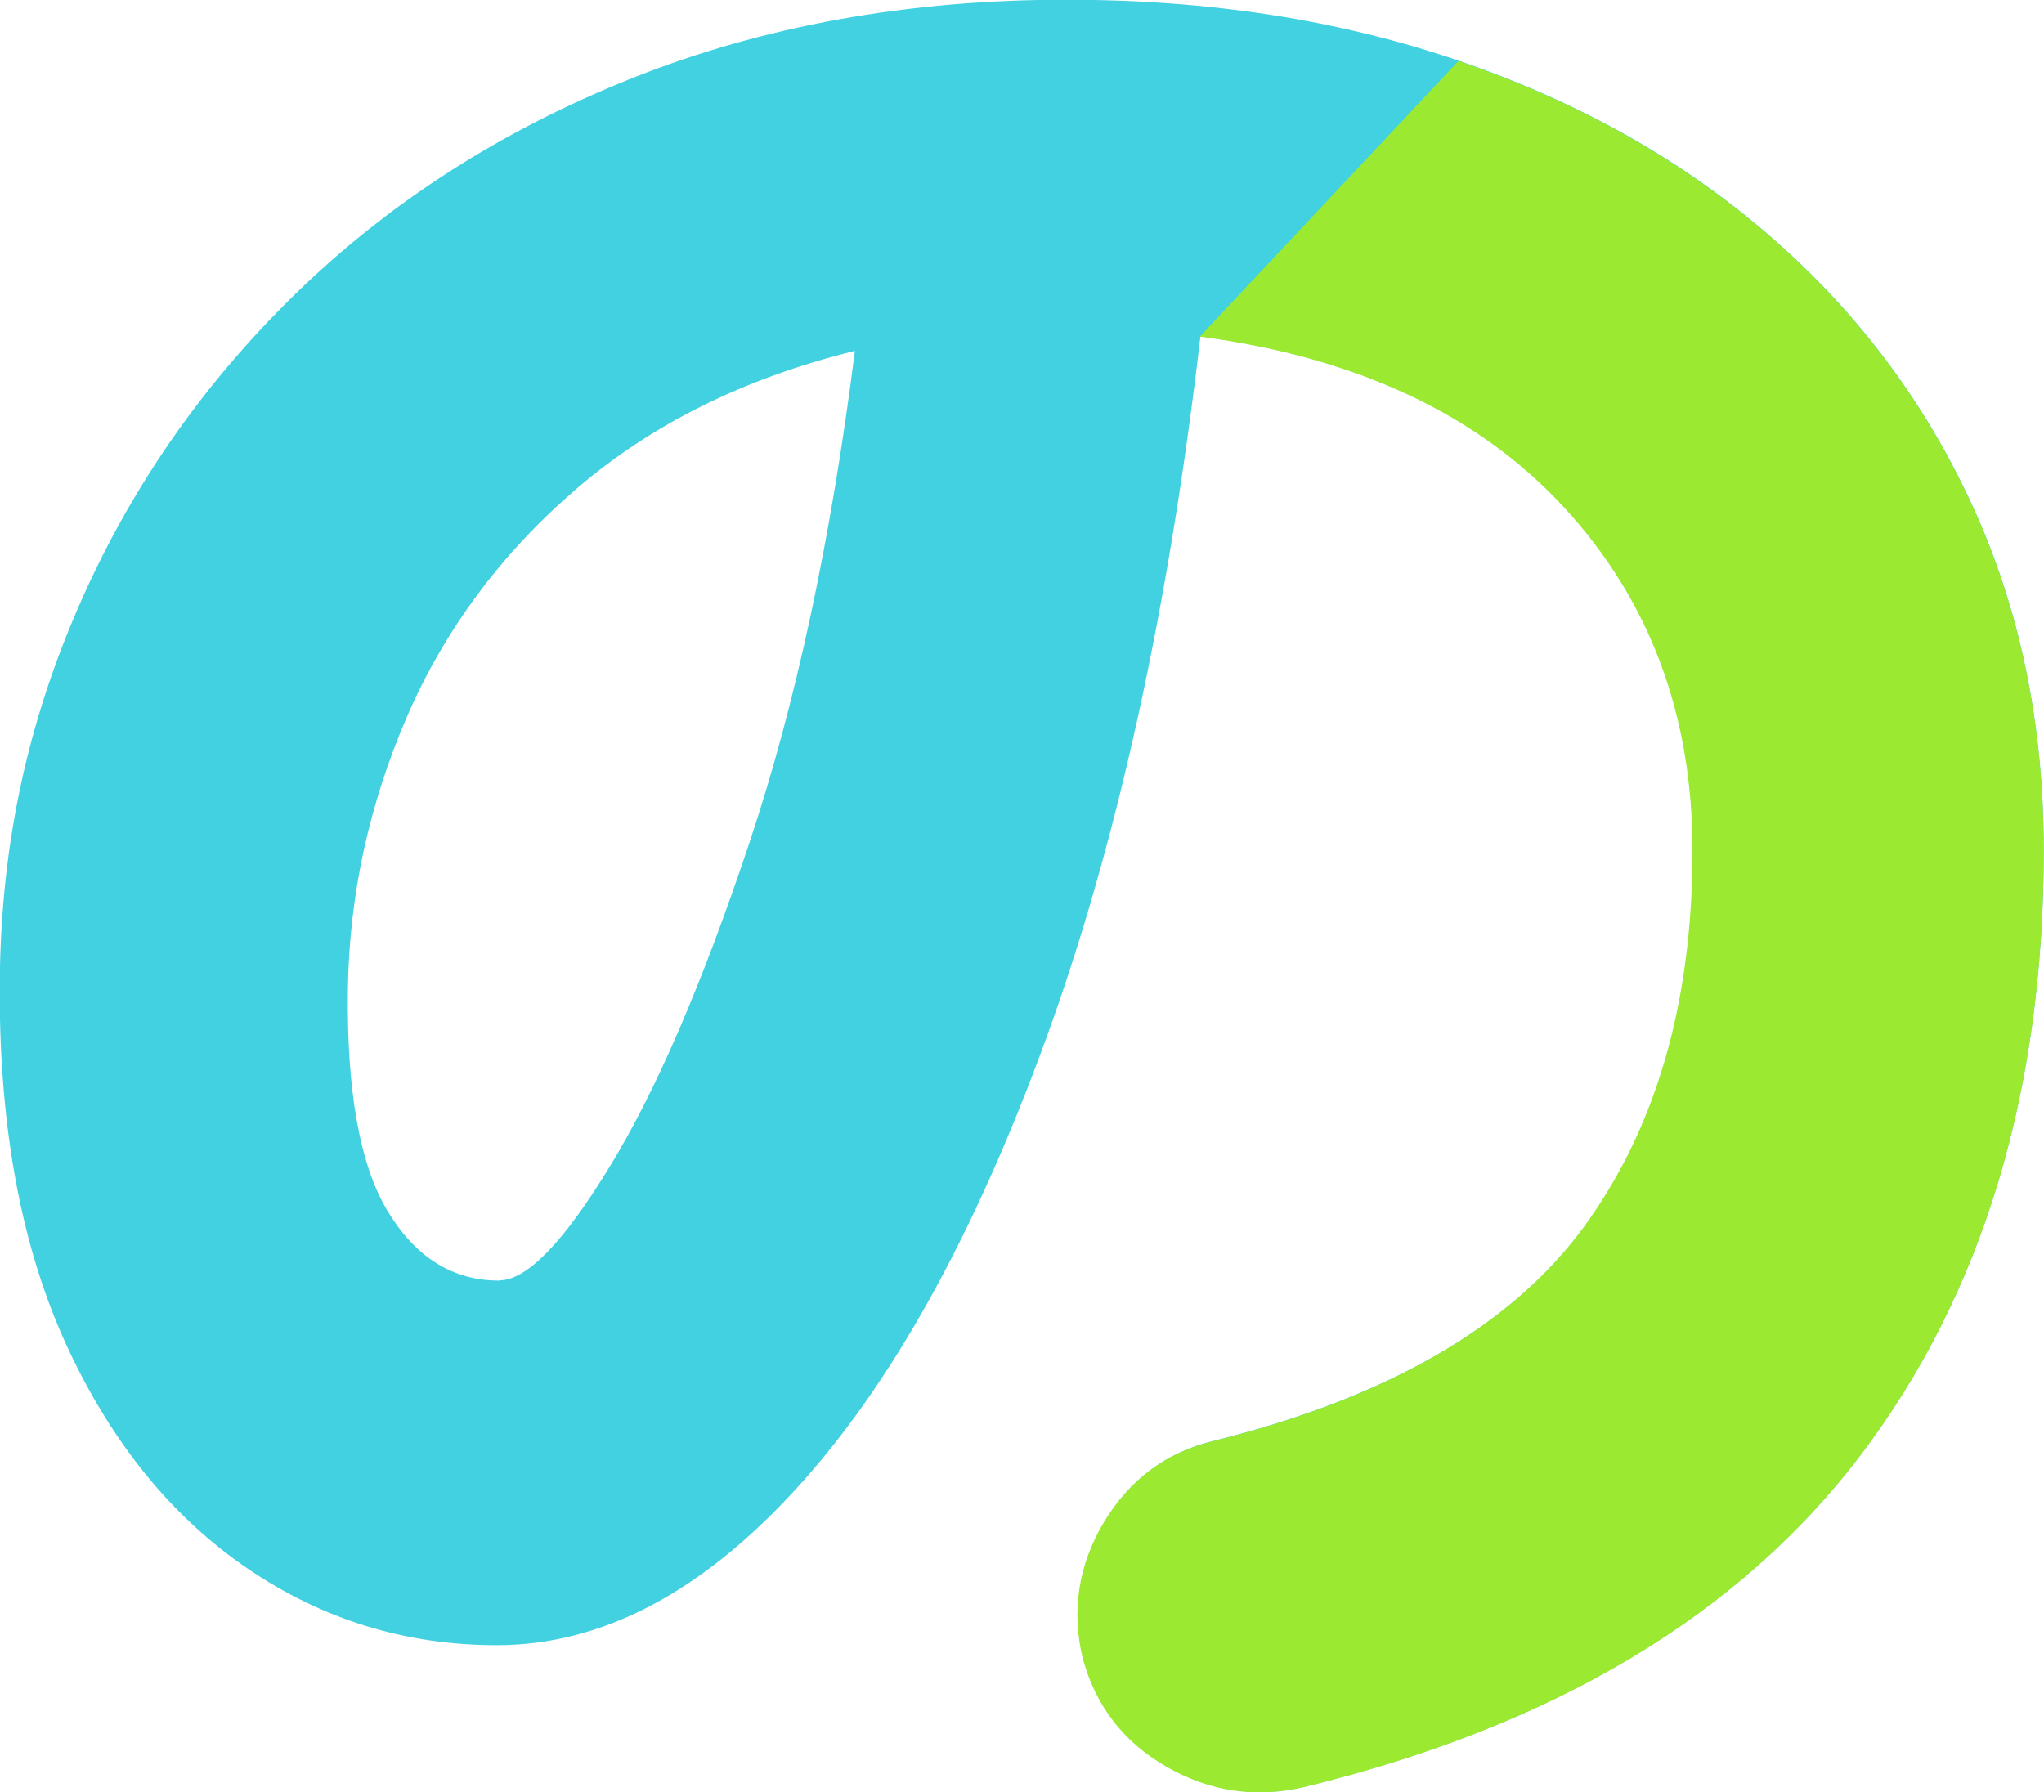
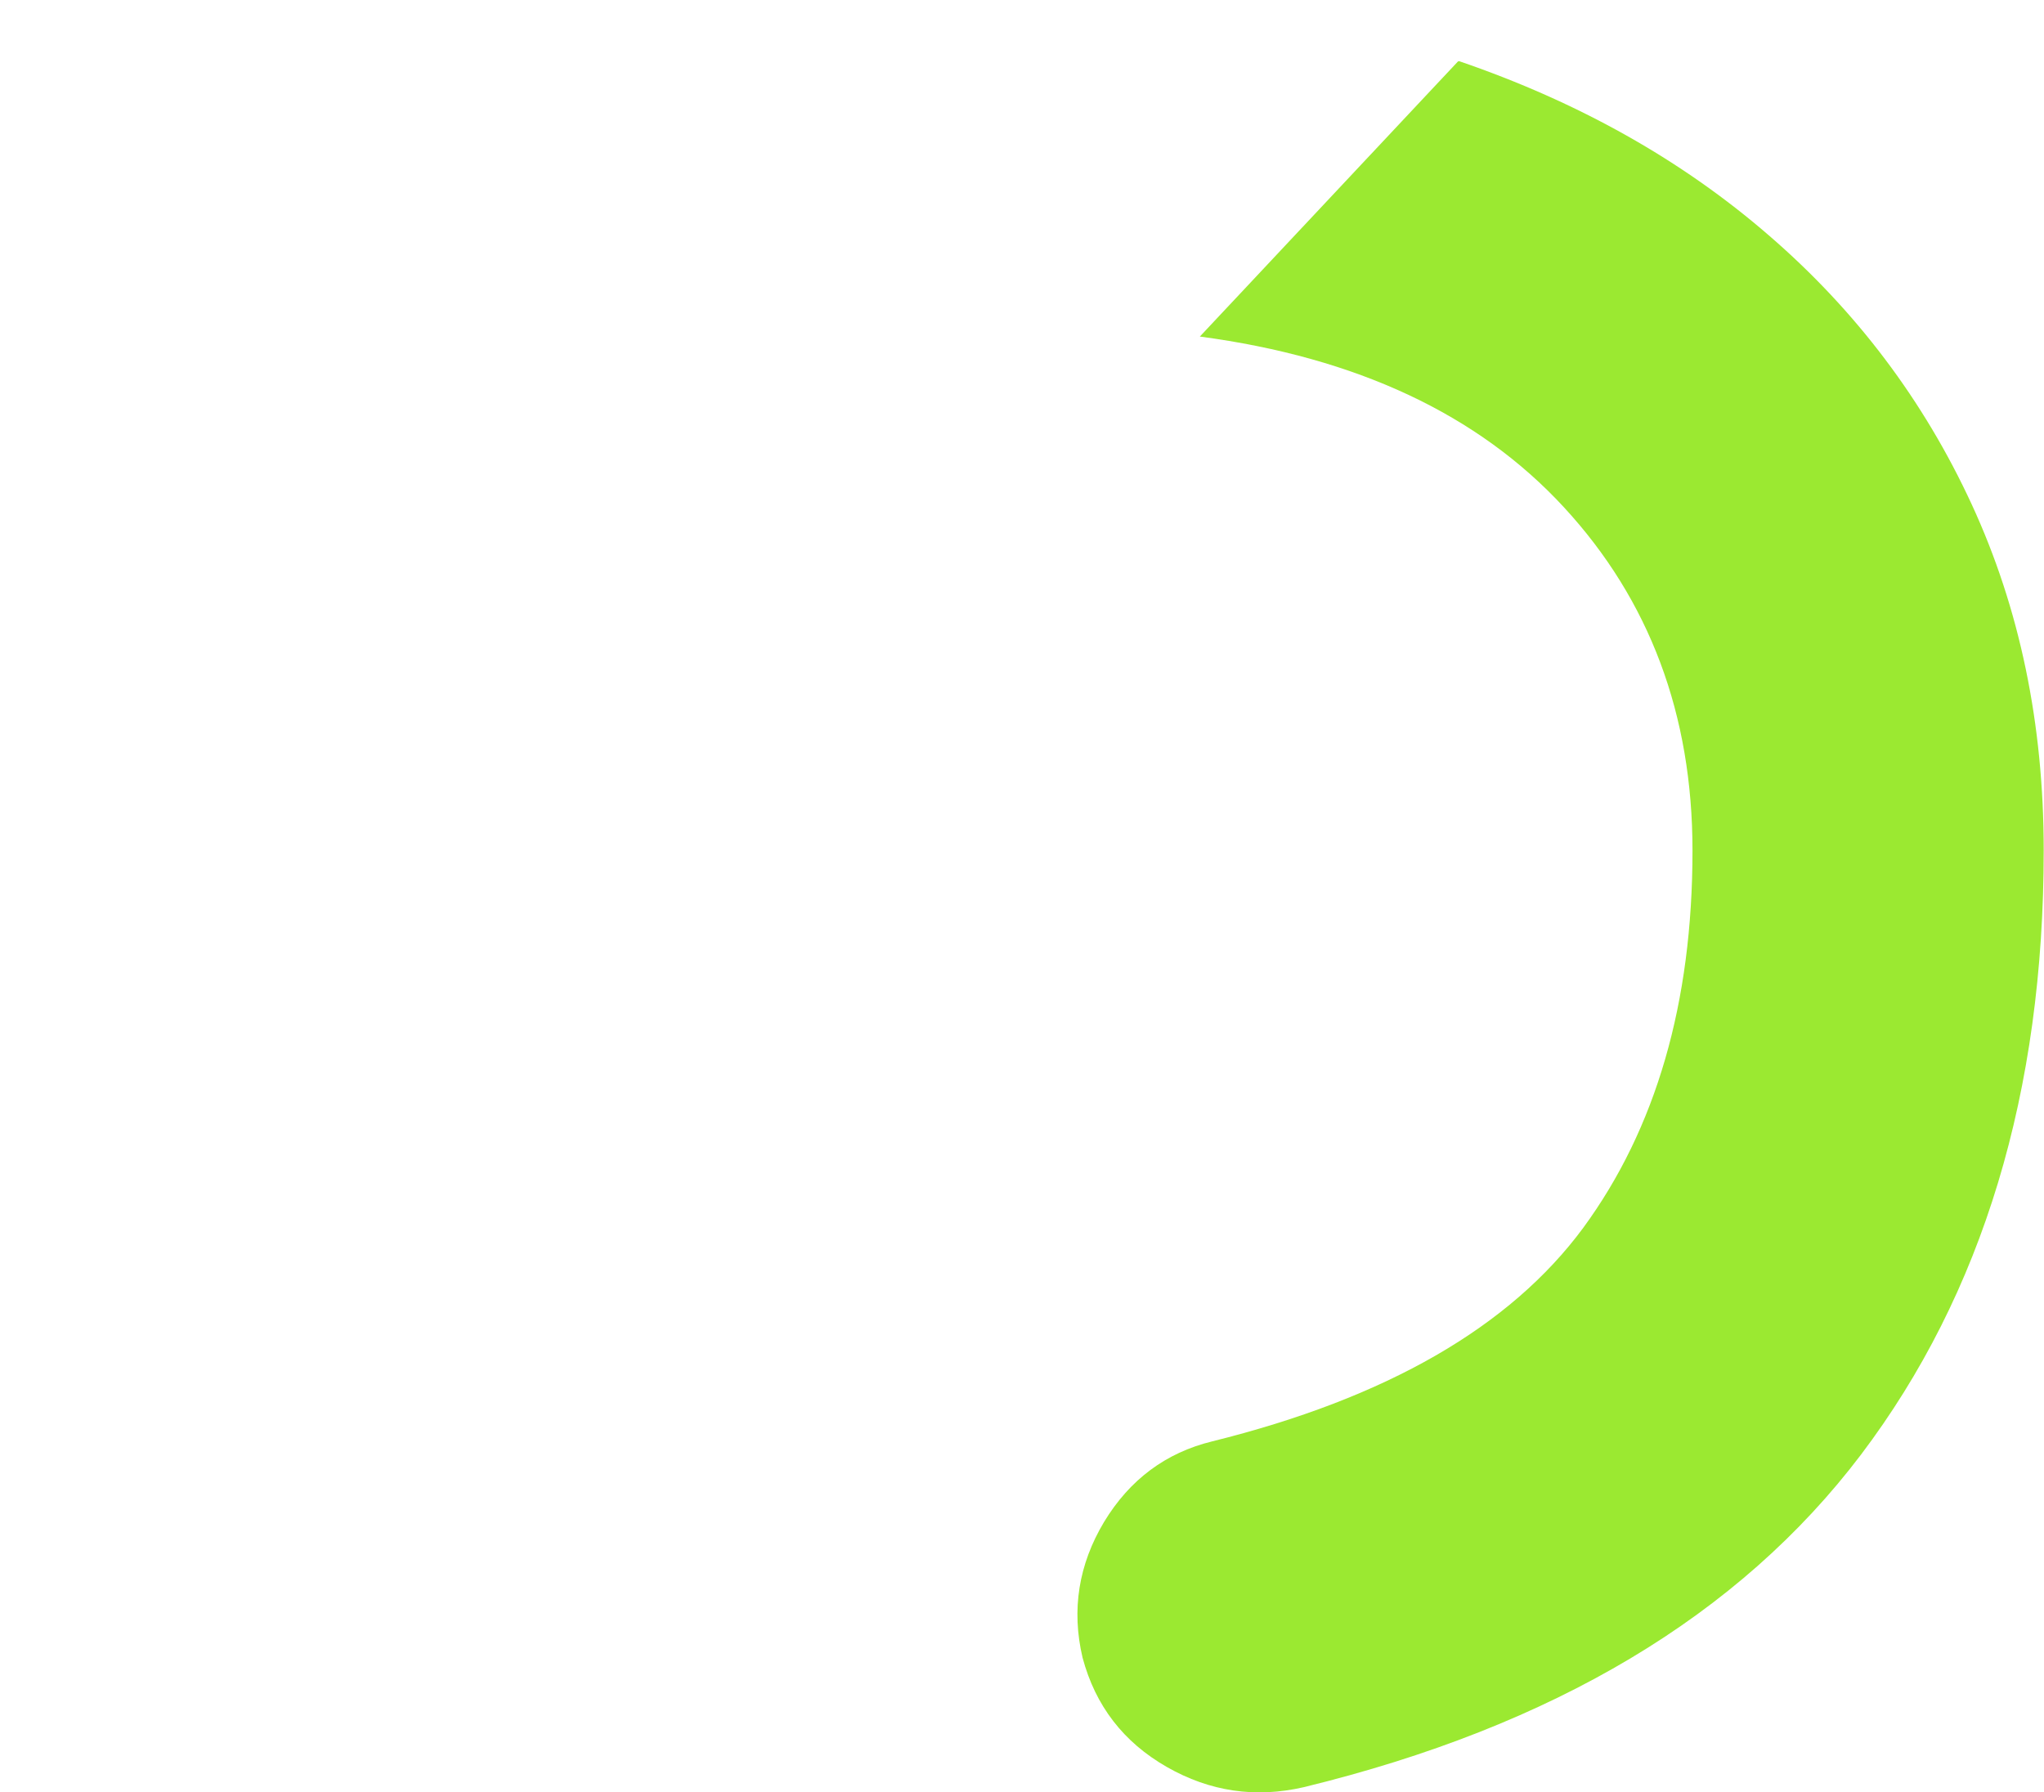
<svg xmlns="http://www.w3.org/2000/svg" id="_レイヤー_2" data-name="レイヤー 2" viewBox="0 0 68.5 60.07">
  <defs>
    <style>
      .cls-1 {
        fill: #41d1e0;
      }

      .cls-2 {
        fill: #9be931;
      }
    </style>
  </defs>
  <g id="TOPページ">
    <g>
-       <path class="cls-1" d="M43.71,59.89c-1.61.37-3.14.15-4.59-.68-1.45-.83-2.39-2.05-2.82-3.66-.38-1.61-.13-3.13.72-4.55.86-1.42,2.07-2.32,3.62-2.7,5.85-1.45,9.99-3.84,12.44-7.16,2.44-3.33,3.66-7.54,3.66-12.64,0-4.56-1.44-8.4-4.31-11.51-2.87-3.11-6.94-5.02-12.2-5.72-1.07,9.18-2.8,17.04-5.19,23.59-2.39,6.55-5.18,11.57-8.37,15.05-3.19,3.49-6.53,5.23-10.02,5.23-3.06,0-5.85-.86-8.37-2.58-2.52-1.72-4.54-4.2-6.04-7.45-1.5-3.25-2.25-7.2-2.25-11.87s.86-8.76,2.58-12.76c1.72-4,4.16-7.54,7.33-10.63,3.17-3.09,6.94-5.5,11.31-7.24,4.37-1.74,9.22-2.62,14.53-2.62,4.78,0,9.16.68,13.16,2.05,4,1.37,7.46,3.31,10.38,5.84,2.92,2.52,5.19,5.53,6.8,9.02,1.61,3.49,2.41,7.35,2.41,11.59,0,8.1-2.04,14.85-6.12,20.25-4.08,5.39-10.3,9.11-18.68,11.15ZM16.74,42.91c.91,0,2.15-1.27,3.7-3.82,1.56-2.55,3.11-6.16,4.67-10.83,1.56-4.67,2.74-10.17,3.54-16.5-3.7.91-6.82,2.46-9.34,4.63-2.52,2.17-4.41,4.72-5.68,7.65-1.26,2.93-1.92,5.94-1.97,9.06-.05,3.43.39,5.93,1.33,7.49.94,1.56,2.19,2.33,3.74,2.33Z" />
      <path class="cls-2" d="M48.9,2.05c4,1.37,7.46,3.31,10.38,5.84,2.92,2.52,5.19,5.53,6.8,9.02,1.61,3.49,2.41,7.35,2.41,11.59,0,8.1-2.04,14.85-6.12,20.25-4.08,5.39-10.3,9.11-18.68,11.15-1.61.37-3.14.15-4.59-.68-1.45-.83-2.39-2.05-2.82-3.66-.38-1.61-.13-3.13.72-4.55.86-1.42,2.07-2.32,3.62-2.7,5.85-1.45,9.99-3.84,12.44-7.16,2.44-3.33,3.66-7.54,3.66-12.64,0-4.56-1.44-8.4-4.31-11.51-2.87-3.11-6.94-5.02-12.2-5.72l8.65-9.22Z" />
    </g>
  </g>
</svg>